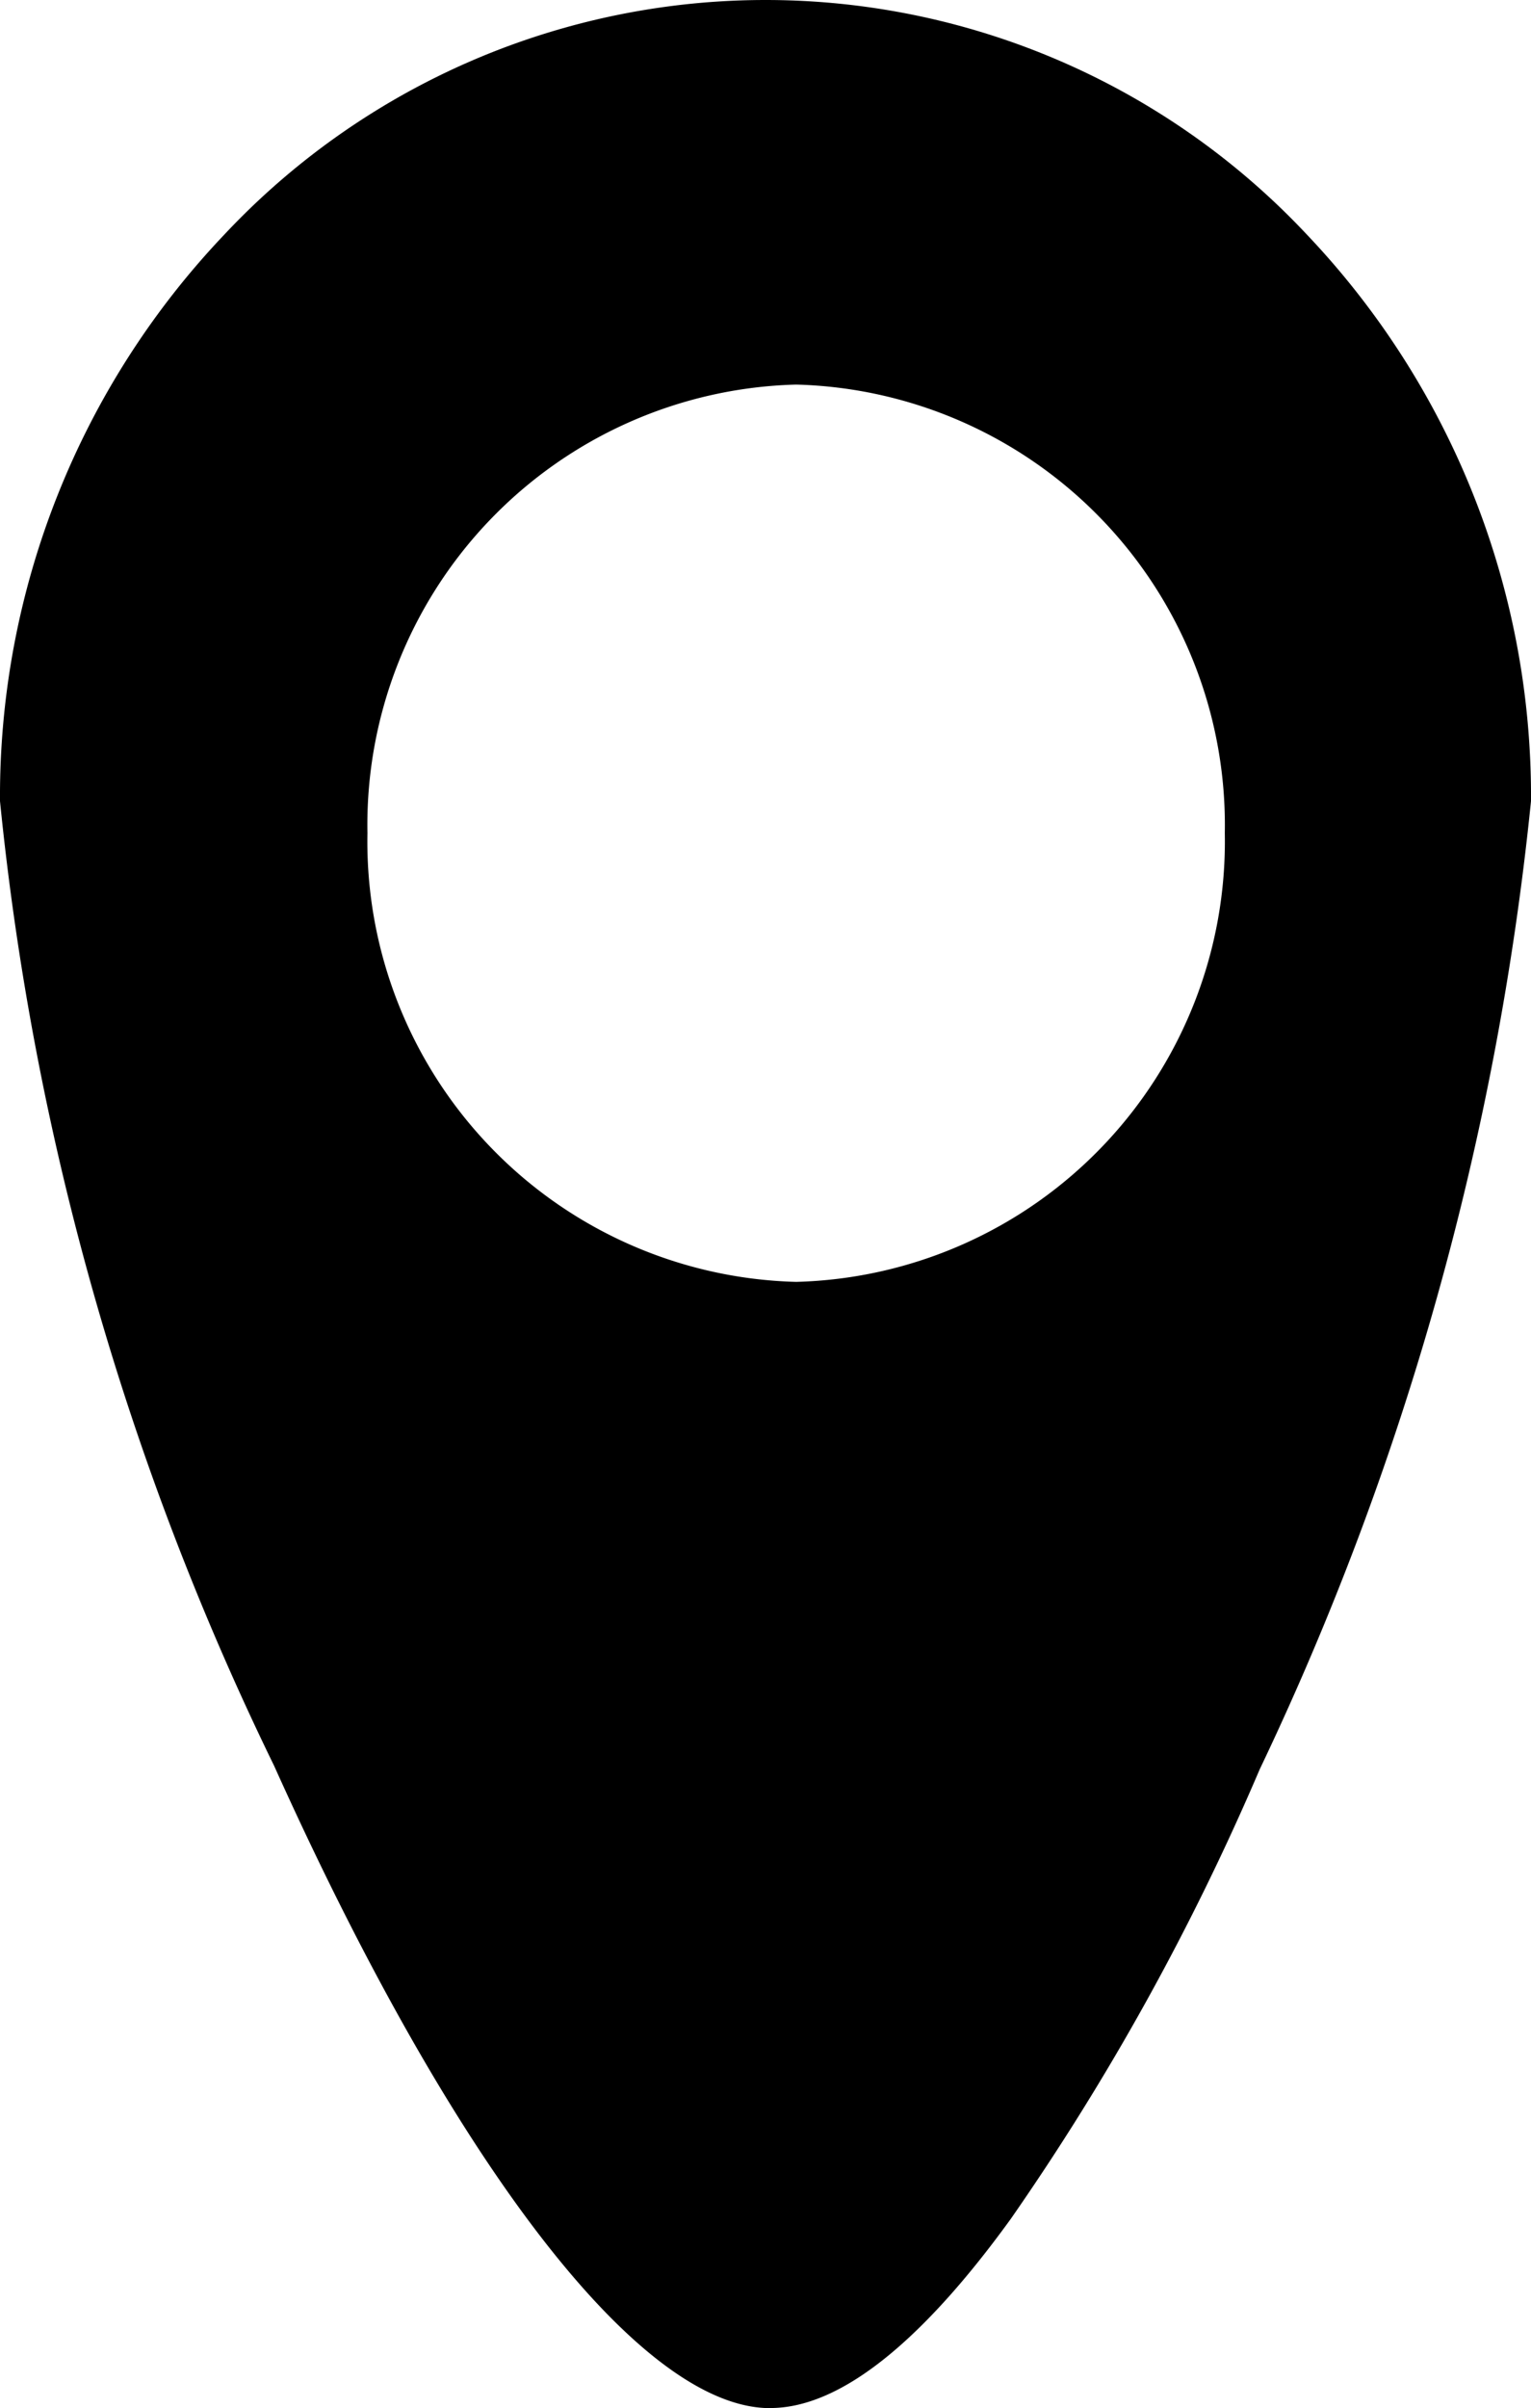
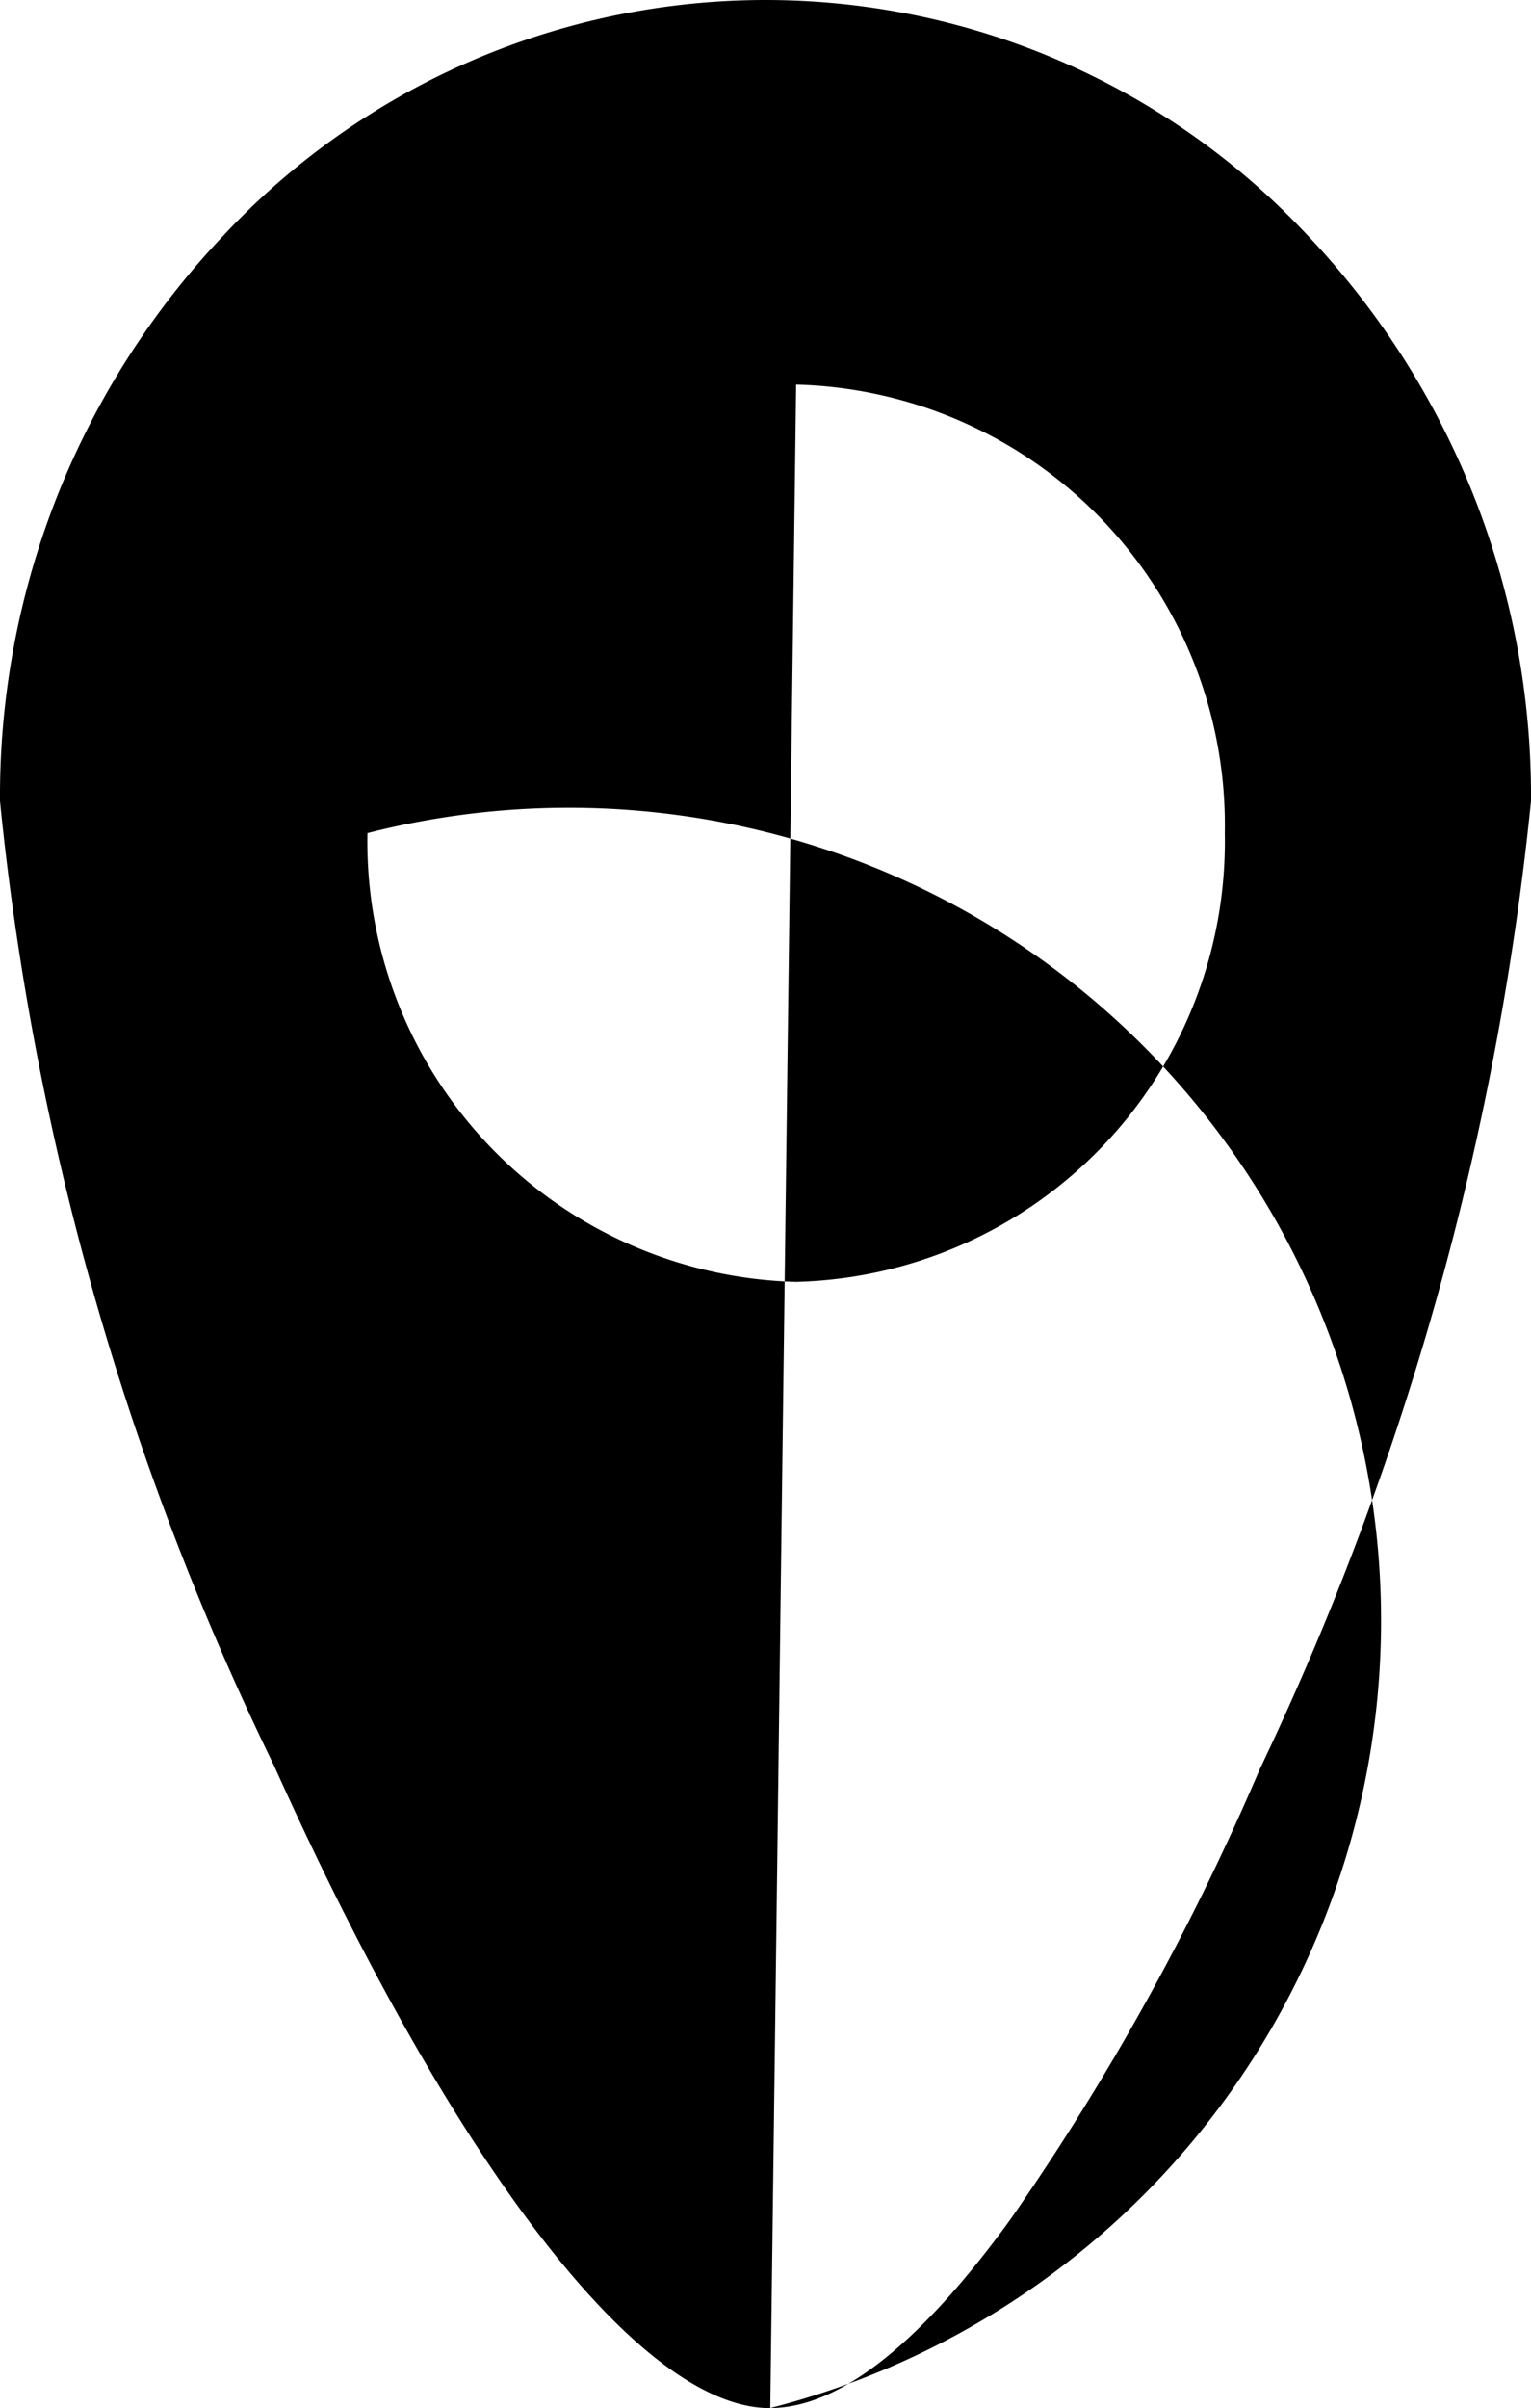
<svg xmlns="http://www.w3.org/2000/svg" width="8" height="12.573" viewBox="0 0 8 12.573">
-   <path d="M4.025,12.573H4c-.676-.03-1.636-1.284-2.568-3.354A14.857,14.857,0,0,1,0,4.183,4.254,4.254,0,0,1,1.172,1.225a3.878,3.878,0,0,1,5.657,0A4.254,4.254,0,0,1,8,4.183,15.327,15.327,0,0,1,6.582,9.239a13.147,13.147,0,0,1-1.3,2.346C4.807,12.241,4.383,12.573,4.025,12.573ZM4.16,2.008A2.3,2.3,0,0,0,1.92,4.35,2.3,2.3,0,0,0,4.16,6.693,2.3,2.3,0,0,0,6.4,4.35,2.3,2.3,0,0,0,4.16,2.008Z" />
+   <path d="M4.025,12.573H4c-.676-.03-1.636-1.284-2.568-3.354A14.857,14.857,0,0,1,0,4.183,4.254,4.254,0,0,1,1.172,1.225a3.878,3.878,0,0,1,5.657,0A4.254,4.254,0,0,1,8,4.183,15.327,15.327,0,0,1,6.582,9.239a13.147,13.147,0,0,1-1.3,2.346C4.807,12.241,4.383,12.573,4.025,12.573ZA2.3,2.3,0,0,0,1.92,4.35,2.3,2.3,0,0,0,4.16,6.693,2.3,2.3,0,0,0,6.4,4.35,2.3,2.3,0,0,0,4.16,2.008Z" />
</svg>